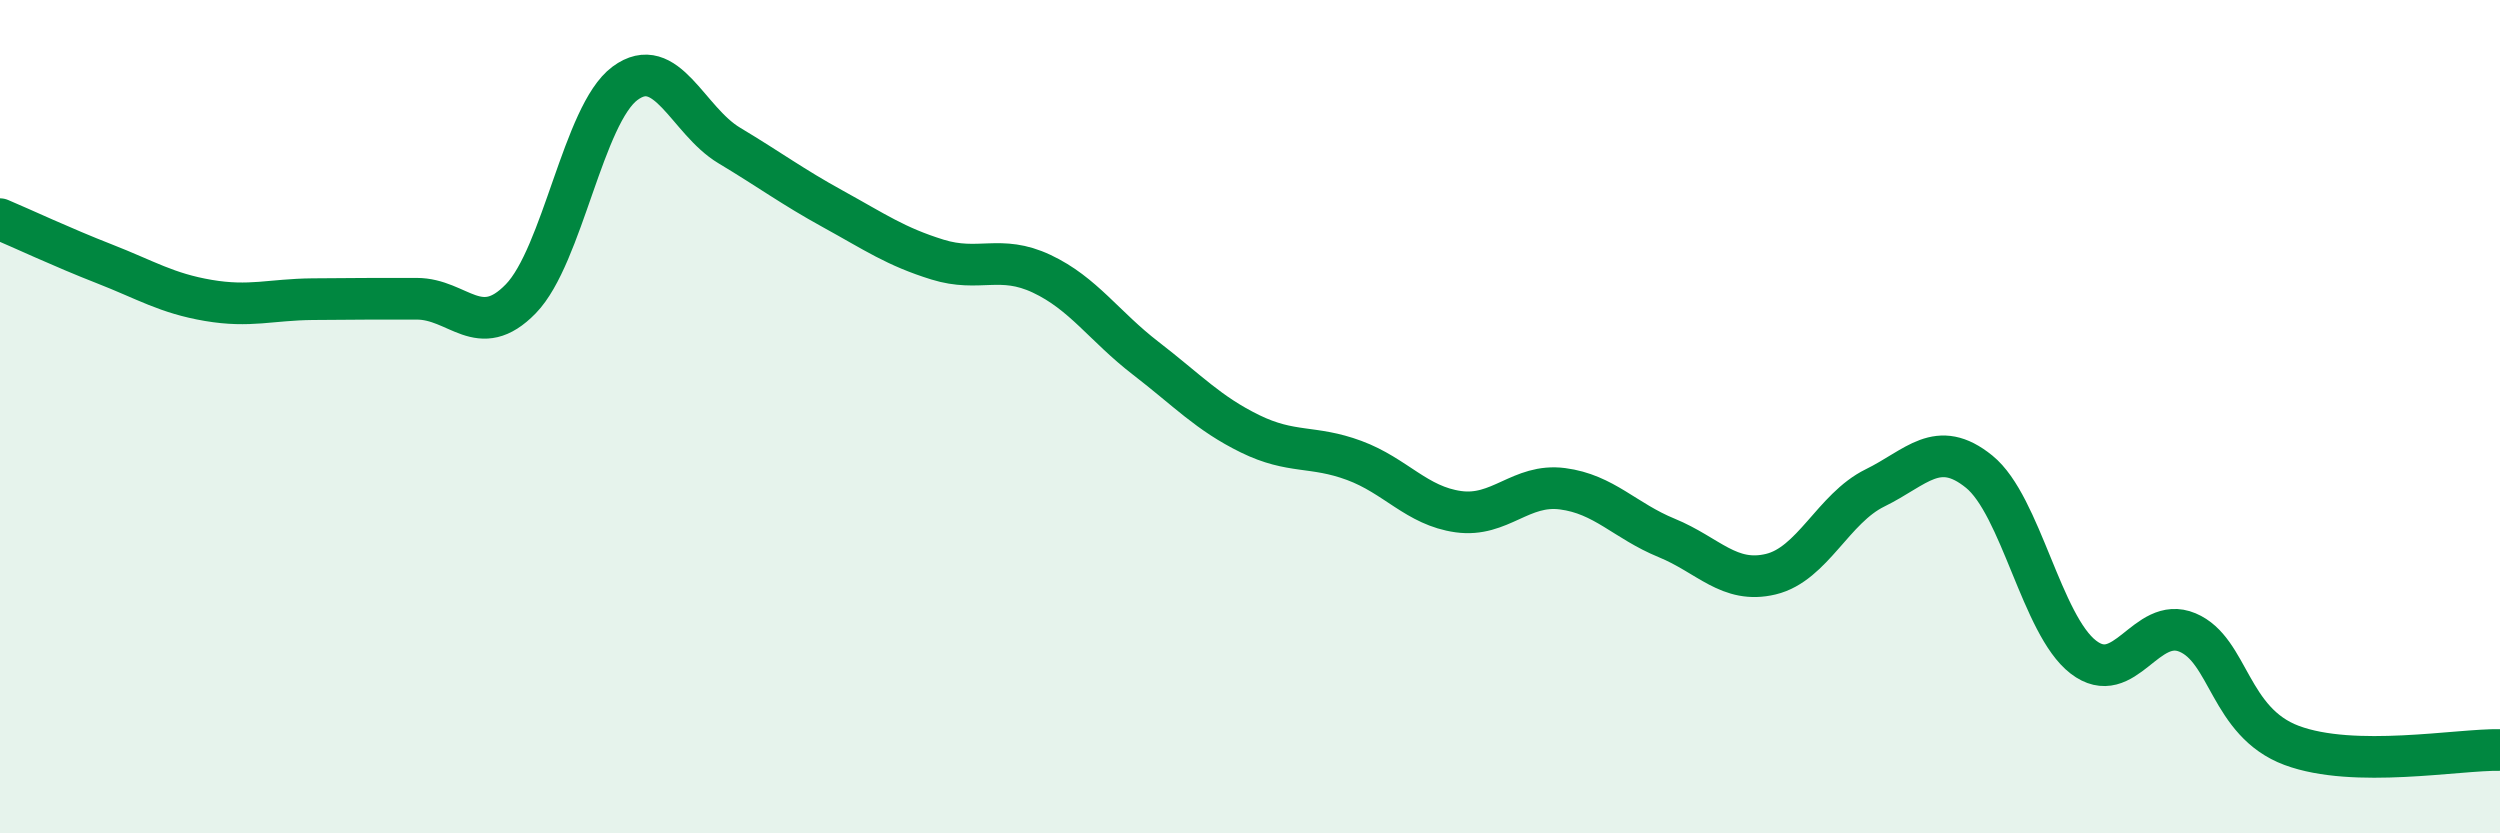
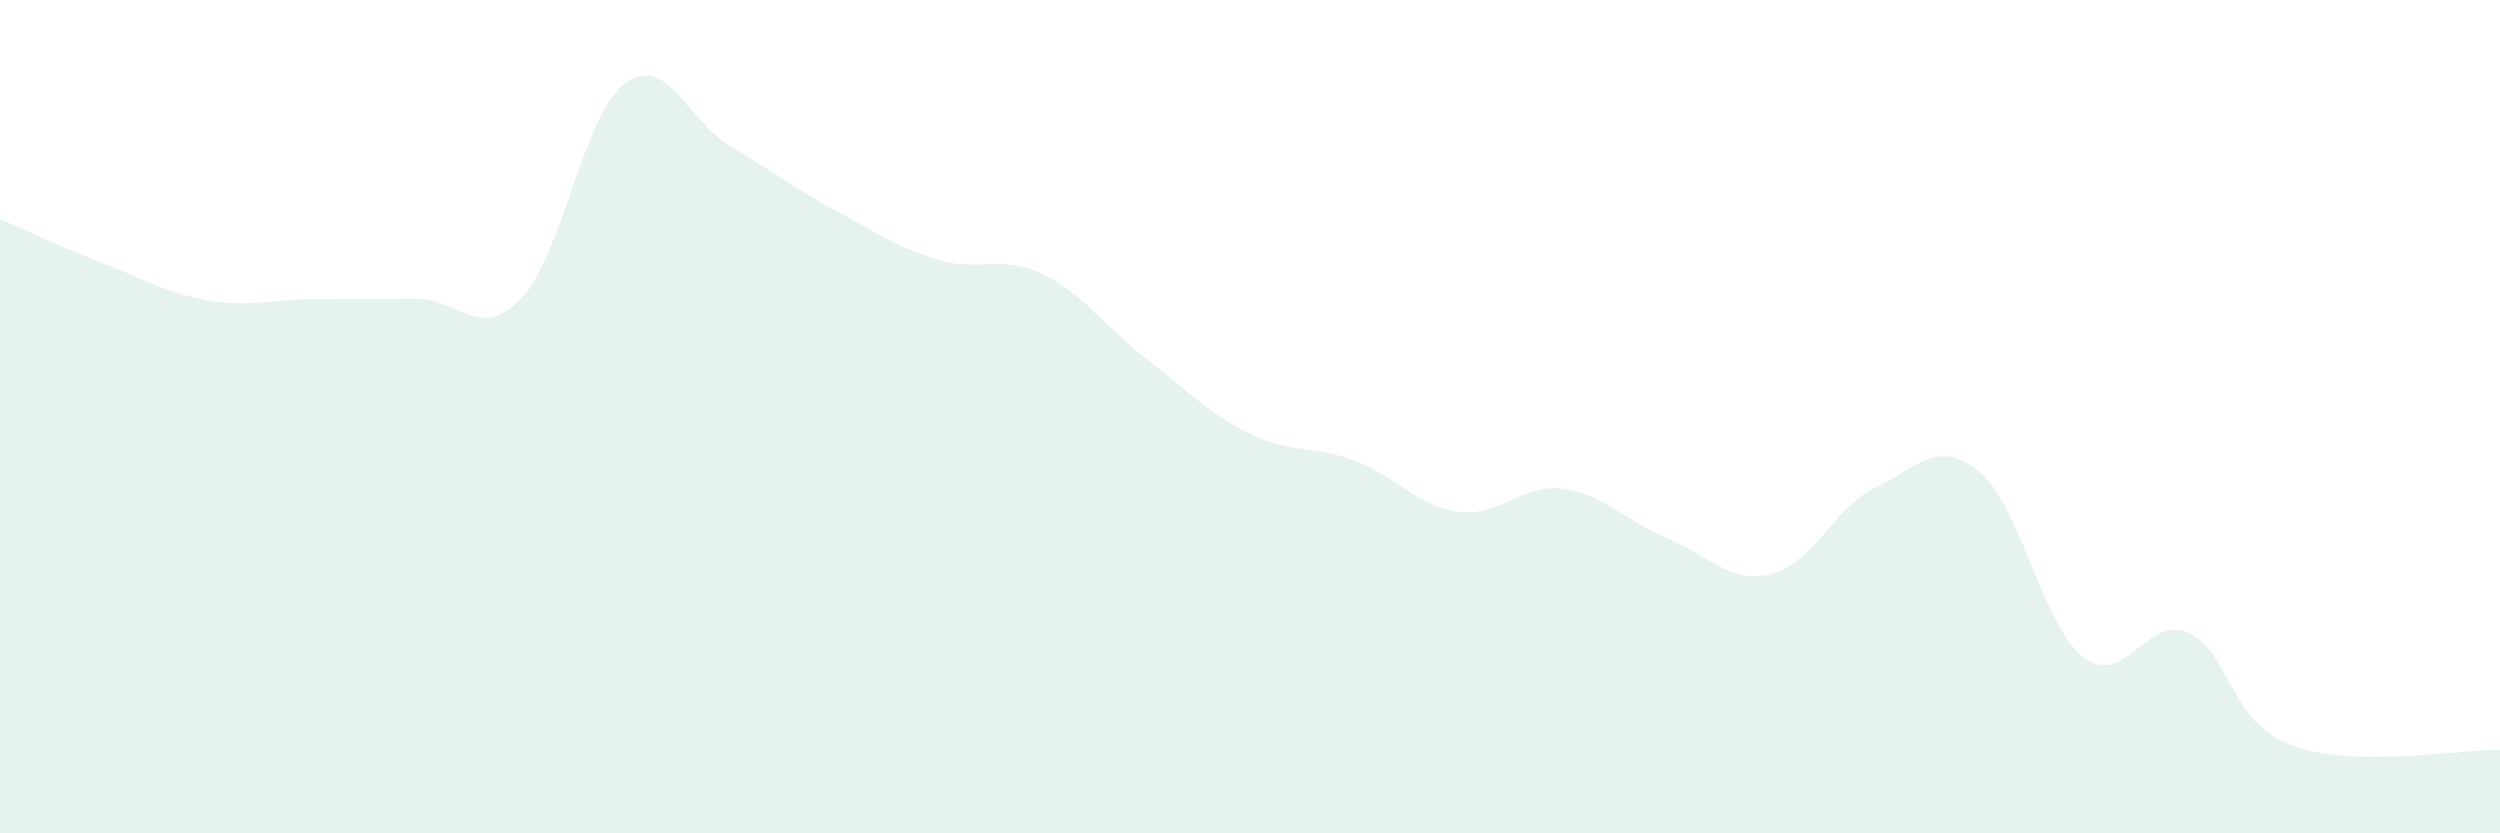
<svg xmlns="http://www.w3.org/2000/svg" width="60" height="20" viewBox="0 0 60 20">
  <path d="M 0,5.26 C 0.5,5.47 1.5,5.94 2.5,6.33 C 3.5,6.72 4,7.04 5,7.21 C 6,7.38 6.5,7.19 7.5,7.18 C 8.5,7.17 9,7.17 10,7.17 C 11,7.17 11.5,8.2 12.5,7.17 C 13.5,6.14 14,2.74 15,2 C 16,1.26 16.5,2.89 17.5,3.49 C 18.5,4.09 19,4.47 20,5.02 C 21,5.57 21.5,5.92 22.5,6.23 C 23.5,6.54 24,6.1 25,6.57 C 26,7.04 26.5,7.83 27.5,8.6 C 28.5,9.37 29,9.92 30,10.41 C 31,10.9 31.5,10.68 32.5,11.05 C 33.5,11.42 34,12.14 35,12.28 C 36,12.42 36.5,11.6 37.5,11.73 C 38.5,11.86 39,12.5 40,12.91 C 41,13.32 41.5,14.02 42.5,13.78 C 43.5,13.54 44,12.2 45,11.71 C 46,11.22 46.5,10.51 47.5,11.32 C 48.5,12.13 49,15 50,15.77 C 51,16.54 51.5,14.76 52.5,15.18 C 53.5,15.6 53.5,17.33 55,17.89 C 56.5,18.45 59,17.98 60,18L60 20L0 20Z" fill="#008740" opacity="0.1" stroke-linecap="round" stroke-linejoin="round" />
-   <path d="M 0,5.26 C 0.5,5.47 1.5,5.94 2.5,6.33 C 3.5,6.72 4,7.04 5,7.21 C 6,7.38 6.5,7.19 7.5,7.18 C 8.5,7.17 9,7.17 10,7.17 C 11,7.17 11.5,8.2 12.5,7.17 C 13.5,6.14 14,2.74 15,2 C 16,1.26 16.5,2.89 17.5,3.49 C 18.5,4.09 19,4.47 20,5.02 C 21,5.57 21.5,5.92 22.5,6.23 C 23.5,6.54 24,6.1 25,6.57 C 26,7.04 26.5,7.83 27.5,8.6 C 28.5,9.37 29,9.92 30,10.41 C 31,10.9 31.5,10.68 32.5,11.05 C 33.5,11.42 34,12.14 35,12.28 C 36,12.42 36.5,11.6 37.5,11.73 C 38.5,11.86 39,12.5 40,12.91 C 41,13.32 41.5,14.02 42.5,13.78 C 43.5,13.54 44,12.2 45,11.71 C 46,11.22 46.5,10.51 47.5,11.32 C 48.5,12.13 49,15 50,15.77 C 51,16.54 51.5,14.76 52.5,15.18 C 53.5,15.6 53.5,17.33 55,17.89 C 56.5,18.45 59,17.98 60,18" stroke="#008740" stroke-width="1" fill="none" stroke-linecap="round" stroke-linejoin="round" />
</svg>